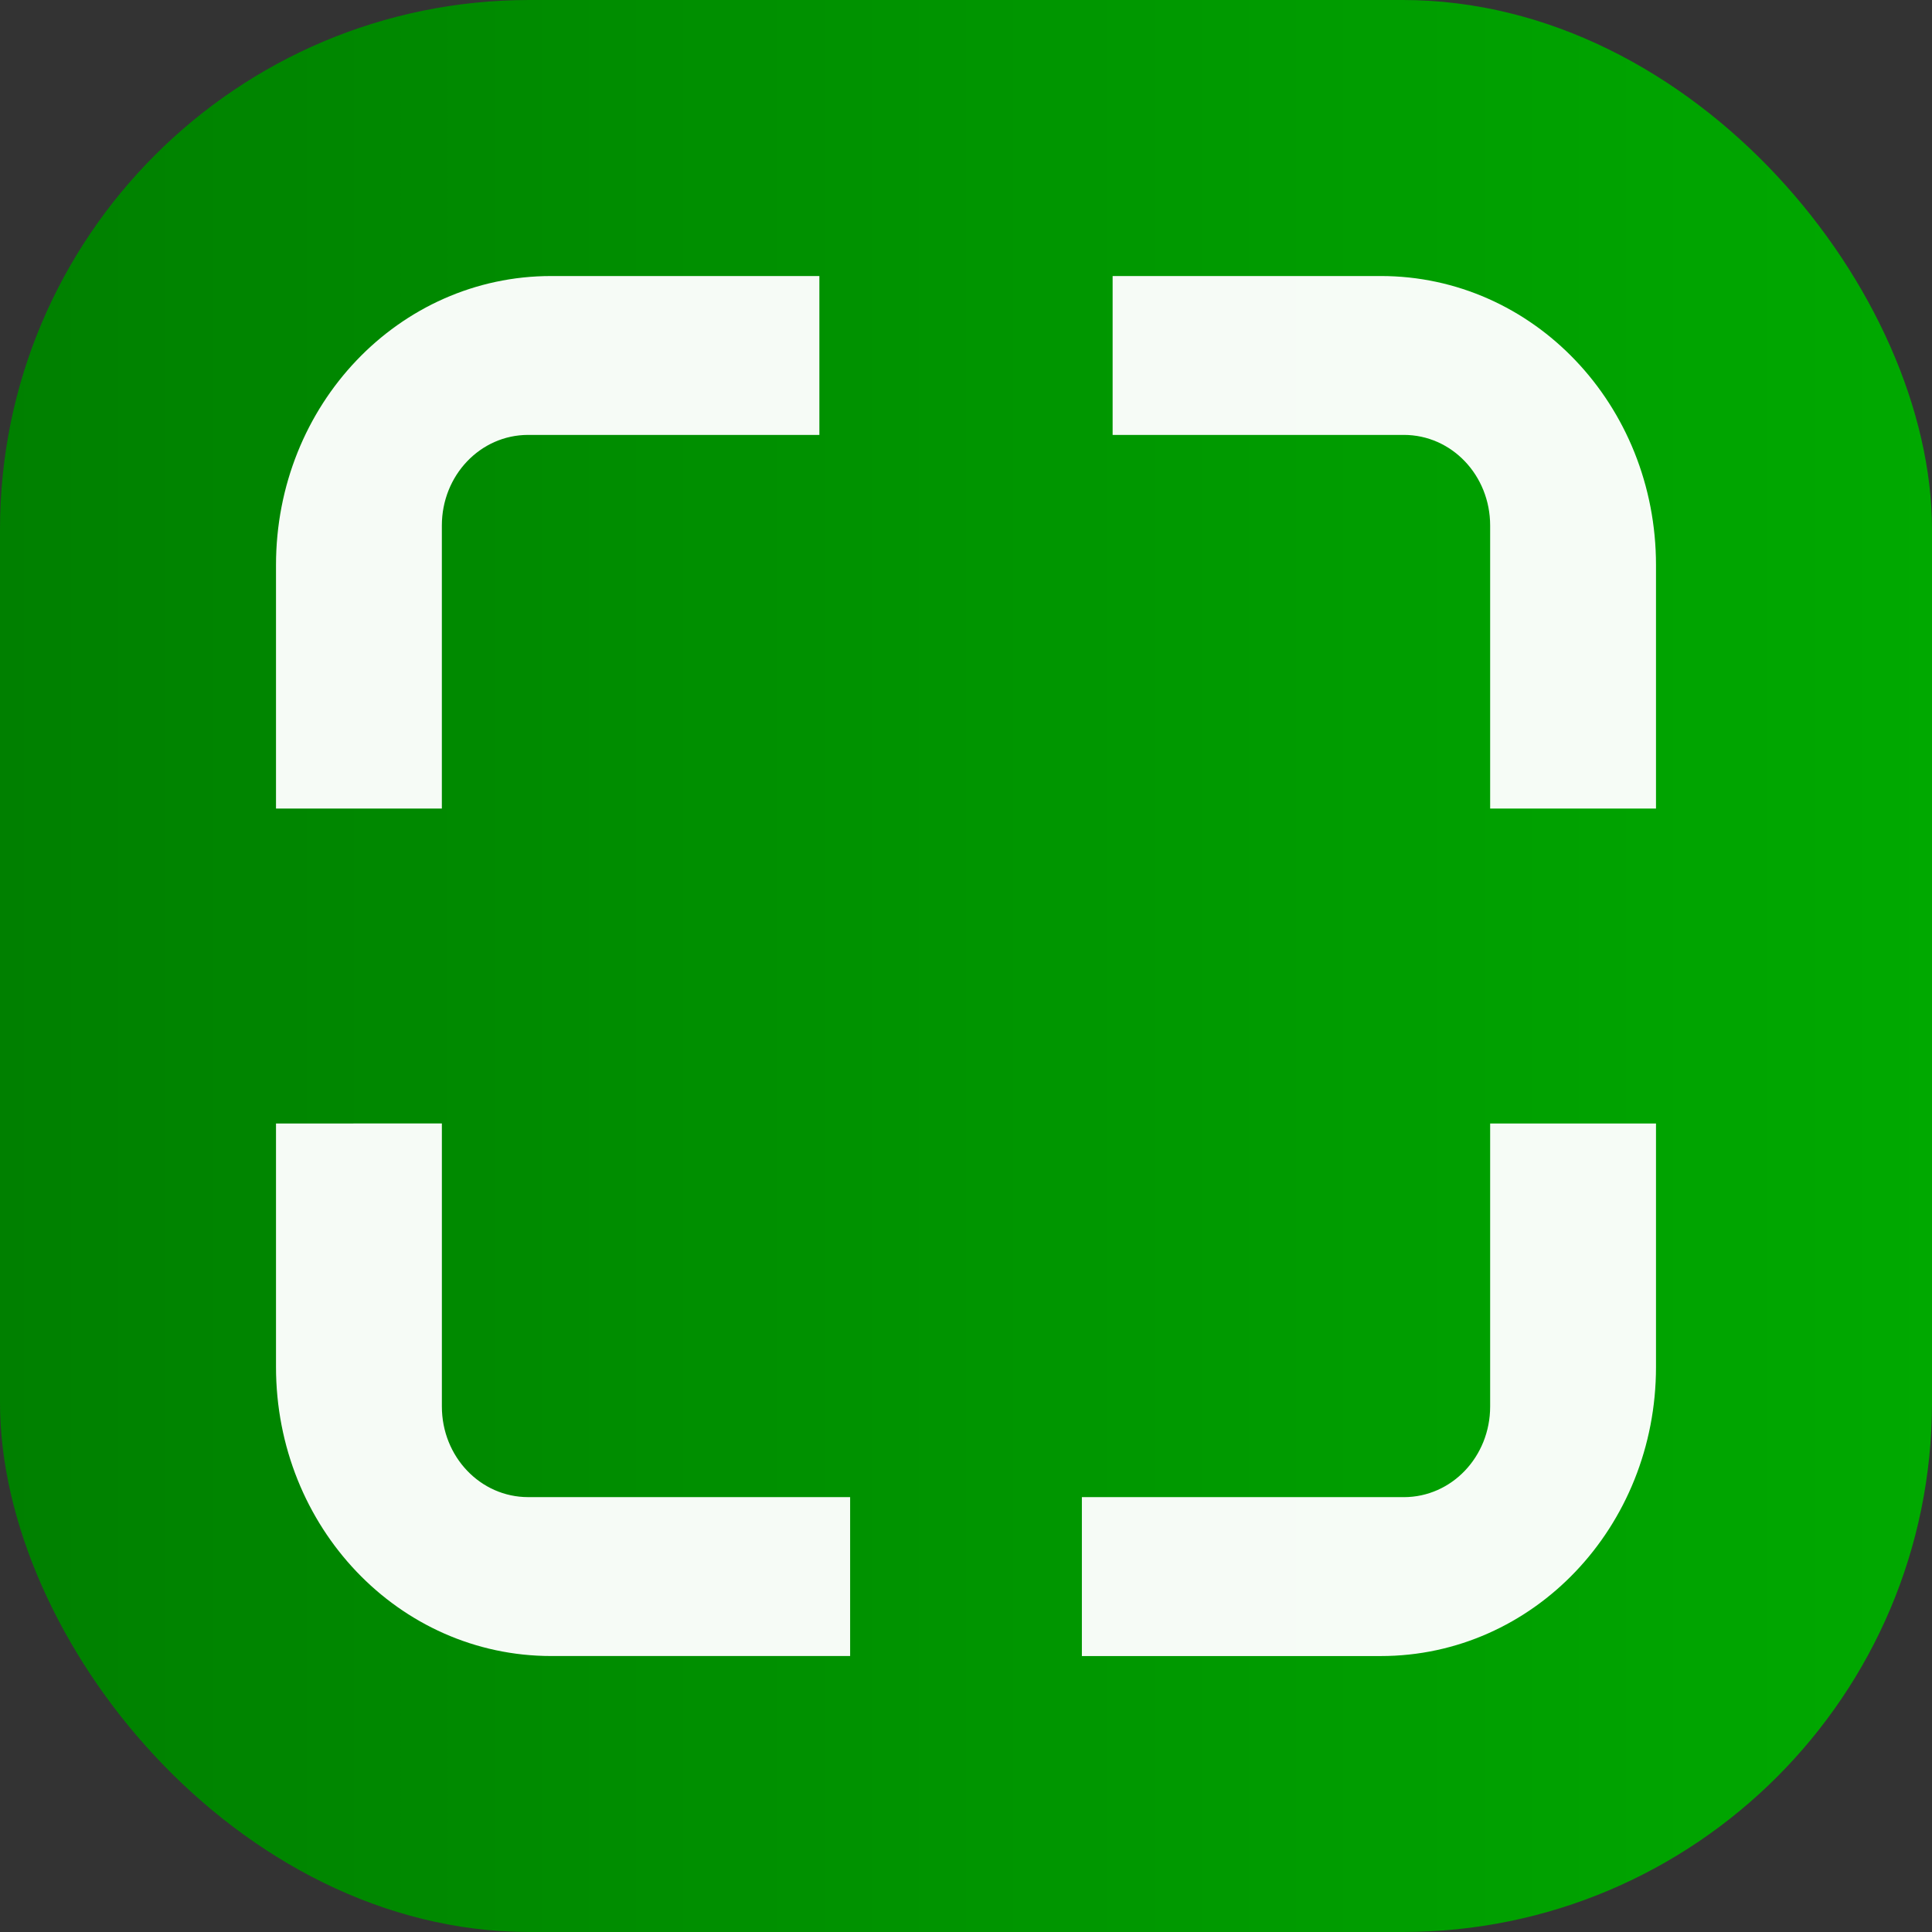
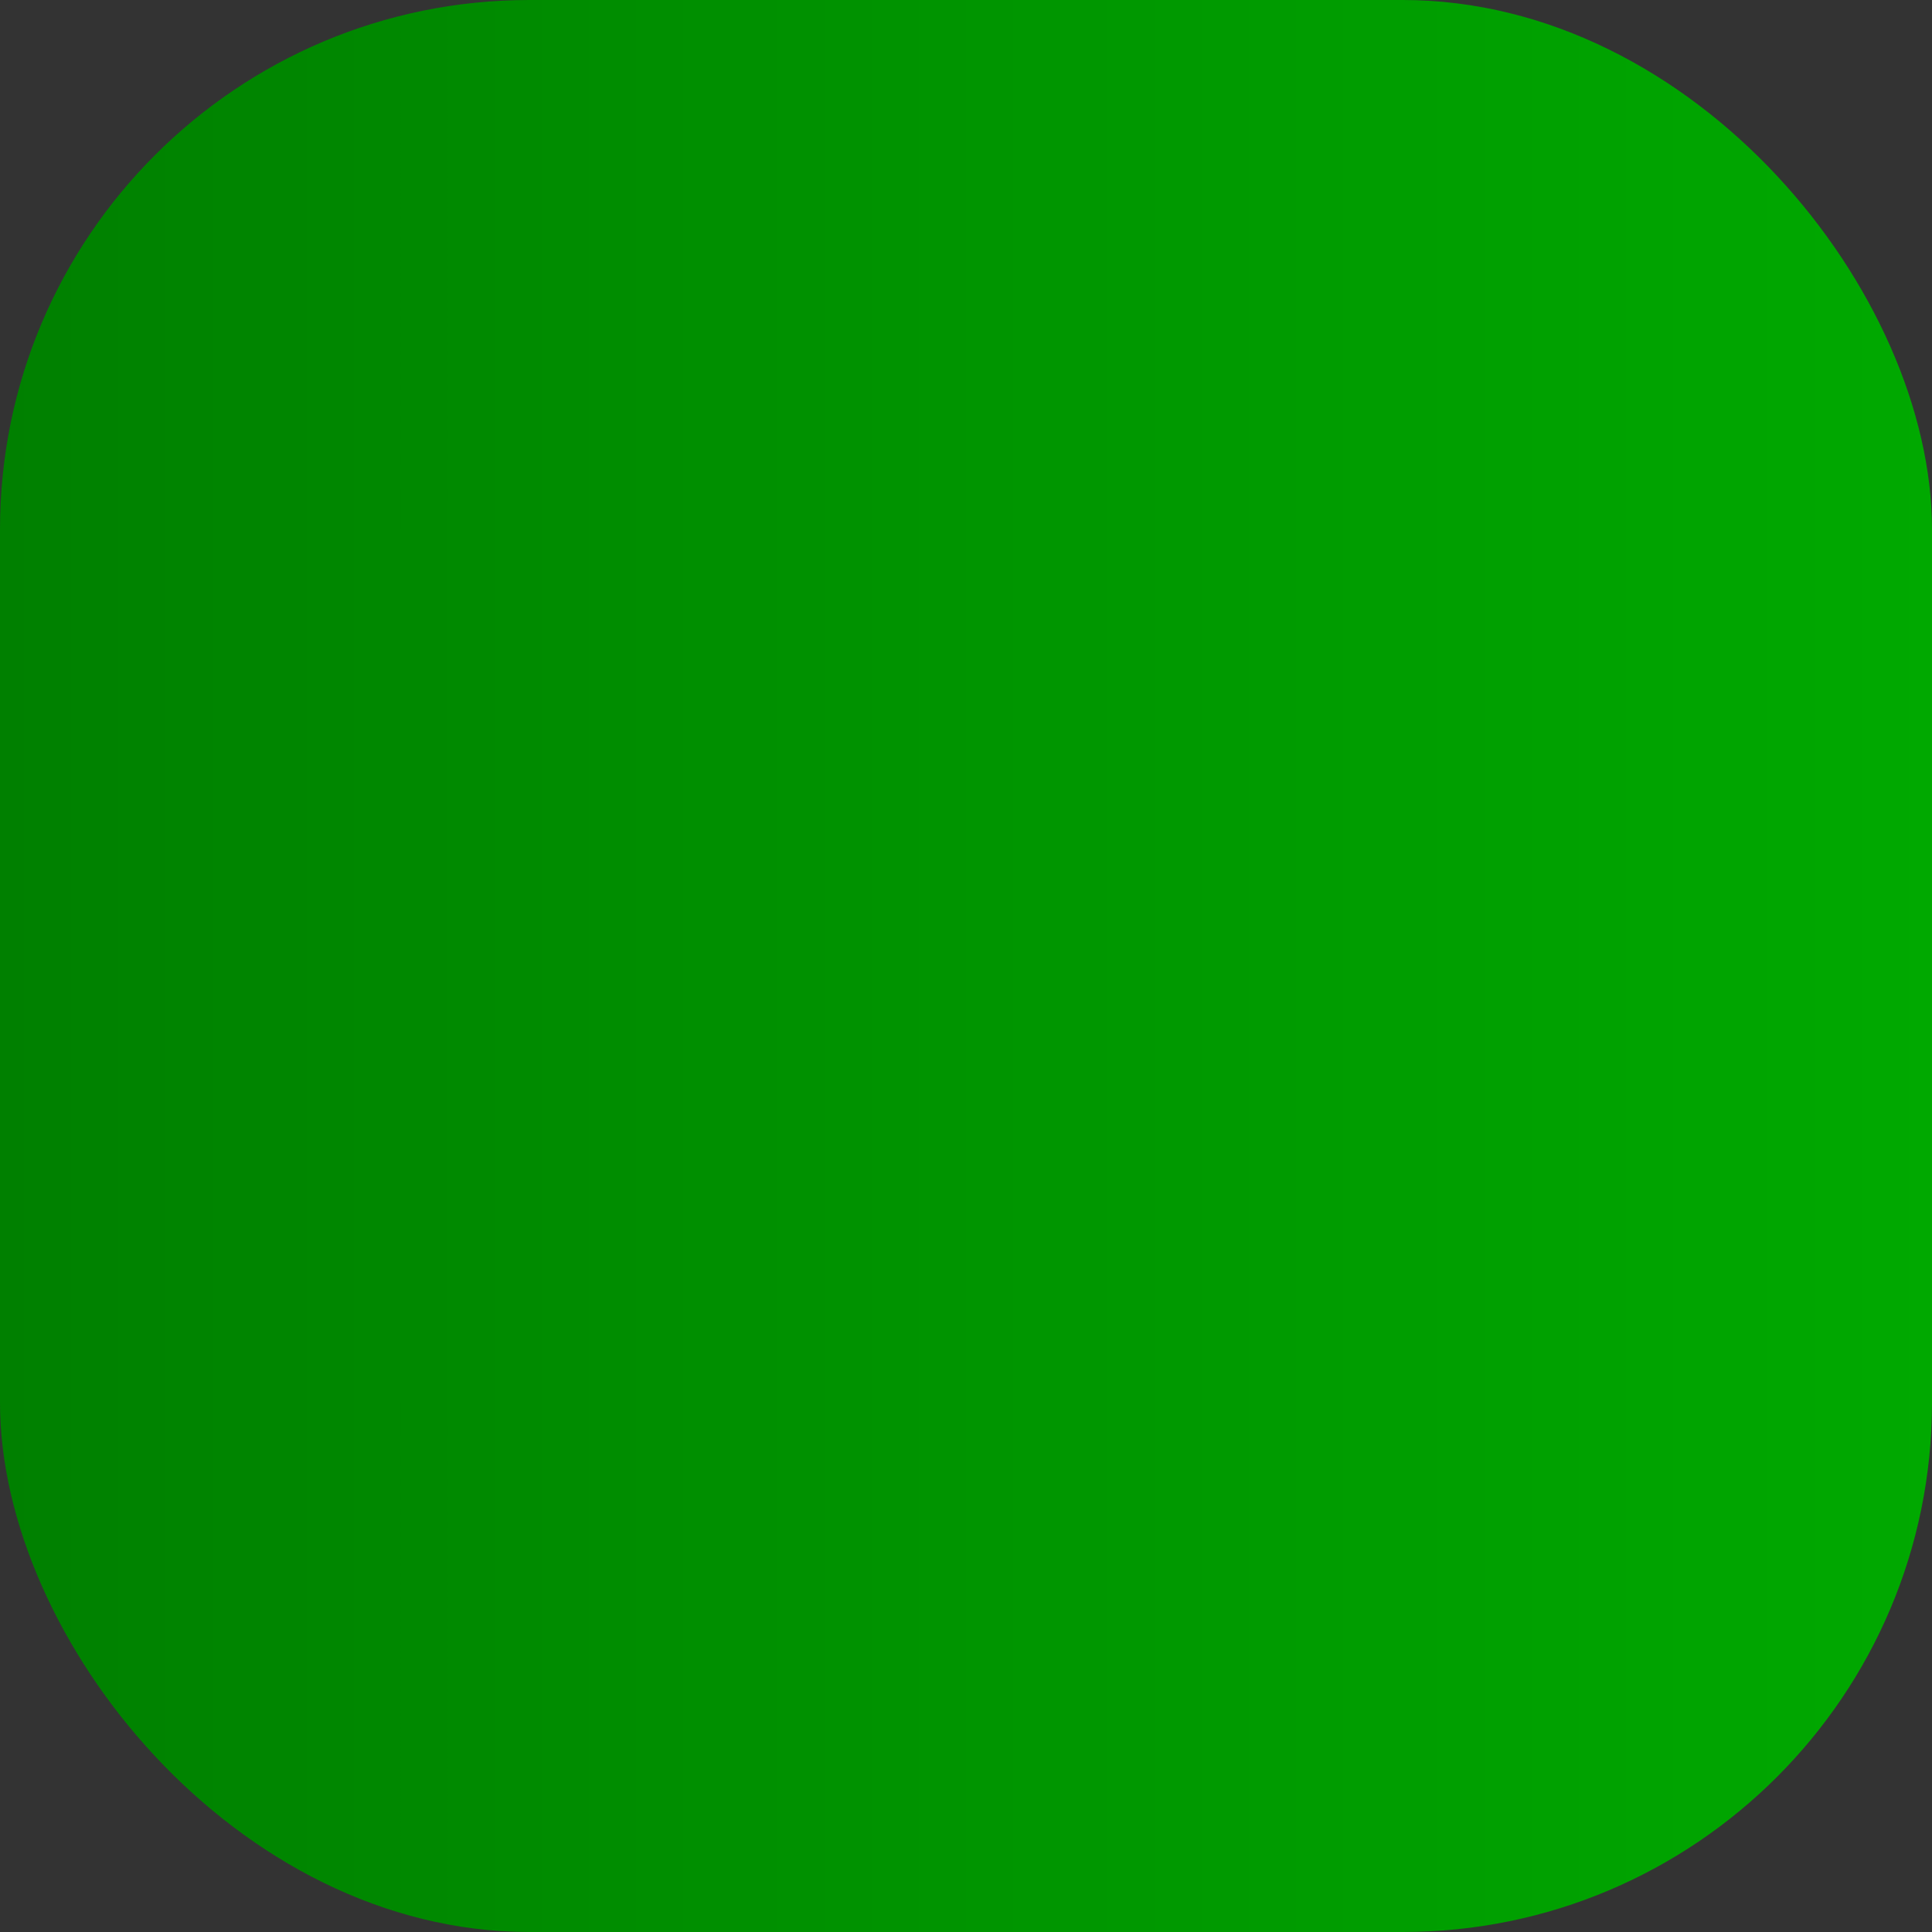
<svg xmlns="http://www.w3.org/2000/svg" xmlns:xlink="http://www.w3.org/1999/xlink" width="84mm" height="84mm" viewBox="0 0 84 84" version="1.1" id="svg5">
  <rect x="0" y="0" width="84" height="84" fill="#333333" stroke="none" />
  <defs id="defs2">
    <linearGradient id="linearGradient1281">
      <stop style="stop-color:#008000;stop-opacity:1;" offset="0" id="stop1277" />
      <stop style="stop-color:#00a900;stop-opacity:1;" offset="1" id="stop1279" />
    </linearGradient>
    <linearGradient xlink:href="#linearGradient1281" id="linearGradient1283" x1="52.714" y1="132.43" x2="137.056" y2="132.43" gradientUnits="userSpaceOnUse" gradientTransform="matrix(0.996,0,0,1.07,0.214,-6.486)" />
  </defs>
  <g id="layer1" transform="translate(-52.714,-93.163)">
    <rect style="fill:url(#linearGradient1283);fill-opacity:1;stroke-width:4.64;paint-order:markers stroke fill" id="rect234" width="84" height="84" x="52.714" y="93.163" ry="23.014" />
-     <path id="rect236" style="fill:#ffffff;fill-opacity:0.964;stroke-width:4.788;paint-order:markers stroke fill" d="m 76.681,105.164 c -6.63,0 -11.967,5.606 -11.967,12.569 v 10.585 h 7.211 v -12.305 c 0,-2.183 1.673,-3.941 3.752,-3.941 h 12.662 v -6.908 z m 24.408,0 v 6.908 h 12.662 c 2.079,0 3.752,1.757 3.752,3.941 v 12.305 h 7.211 v -10.585 c 0,-6.963 -5.337,-12.569 -11.967,-12.569 z m -36.375,36.846 v 10.584 c 0,6.963 5.337,12.57 11.967,12.57 h 12.995 v -6.909 H 75.678 c -2.079,0 -3.752,-1.758 -3.752,-3.941 v -12.305 z m 52.789,0 v 12.305 c 0,2.183 -1.673,3.941 -3.752,3.941 H 99.752 v 6.909 h 12.995 c 6.63,0 11.967,-5.607 11.967,-12.57 v -10.584 z" />
  </g>
</svg>